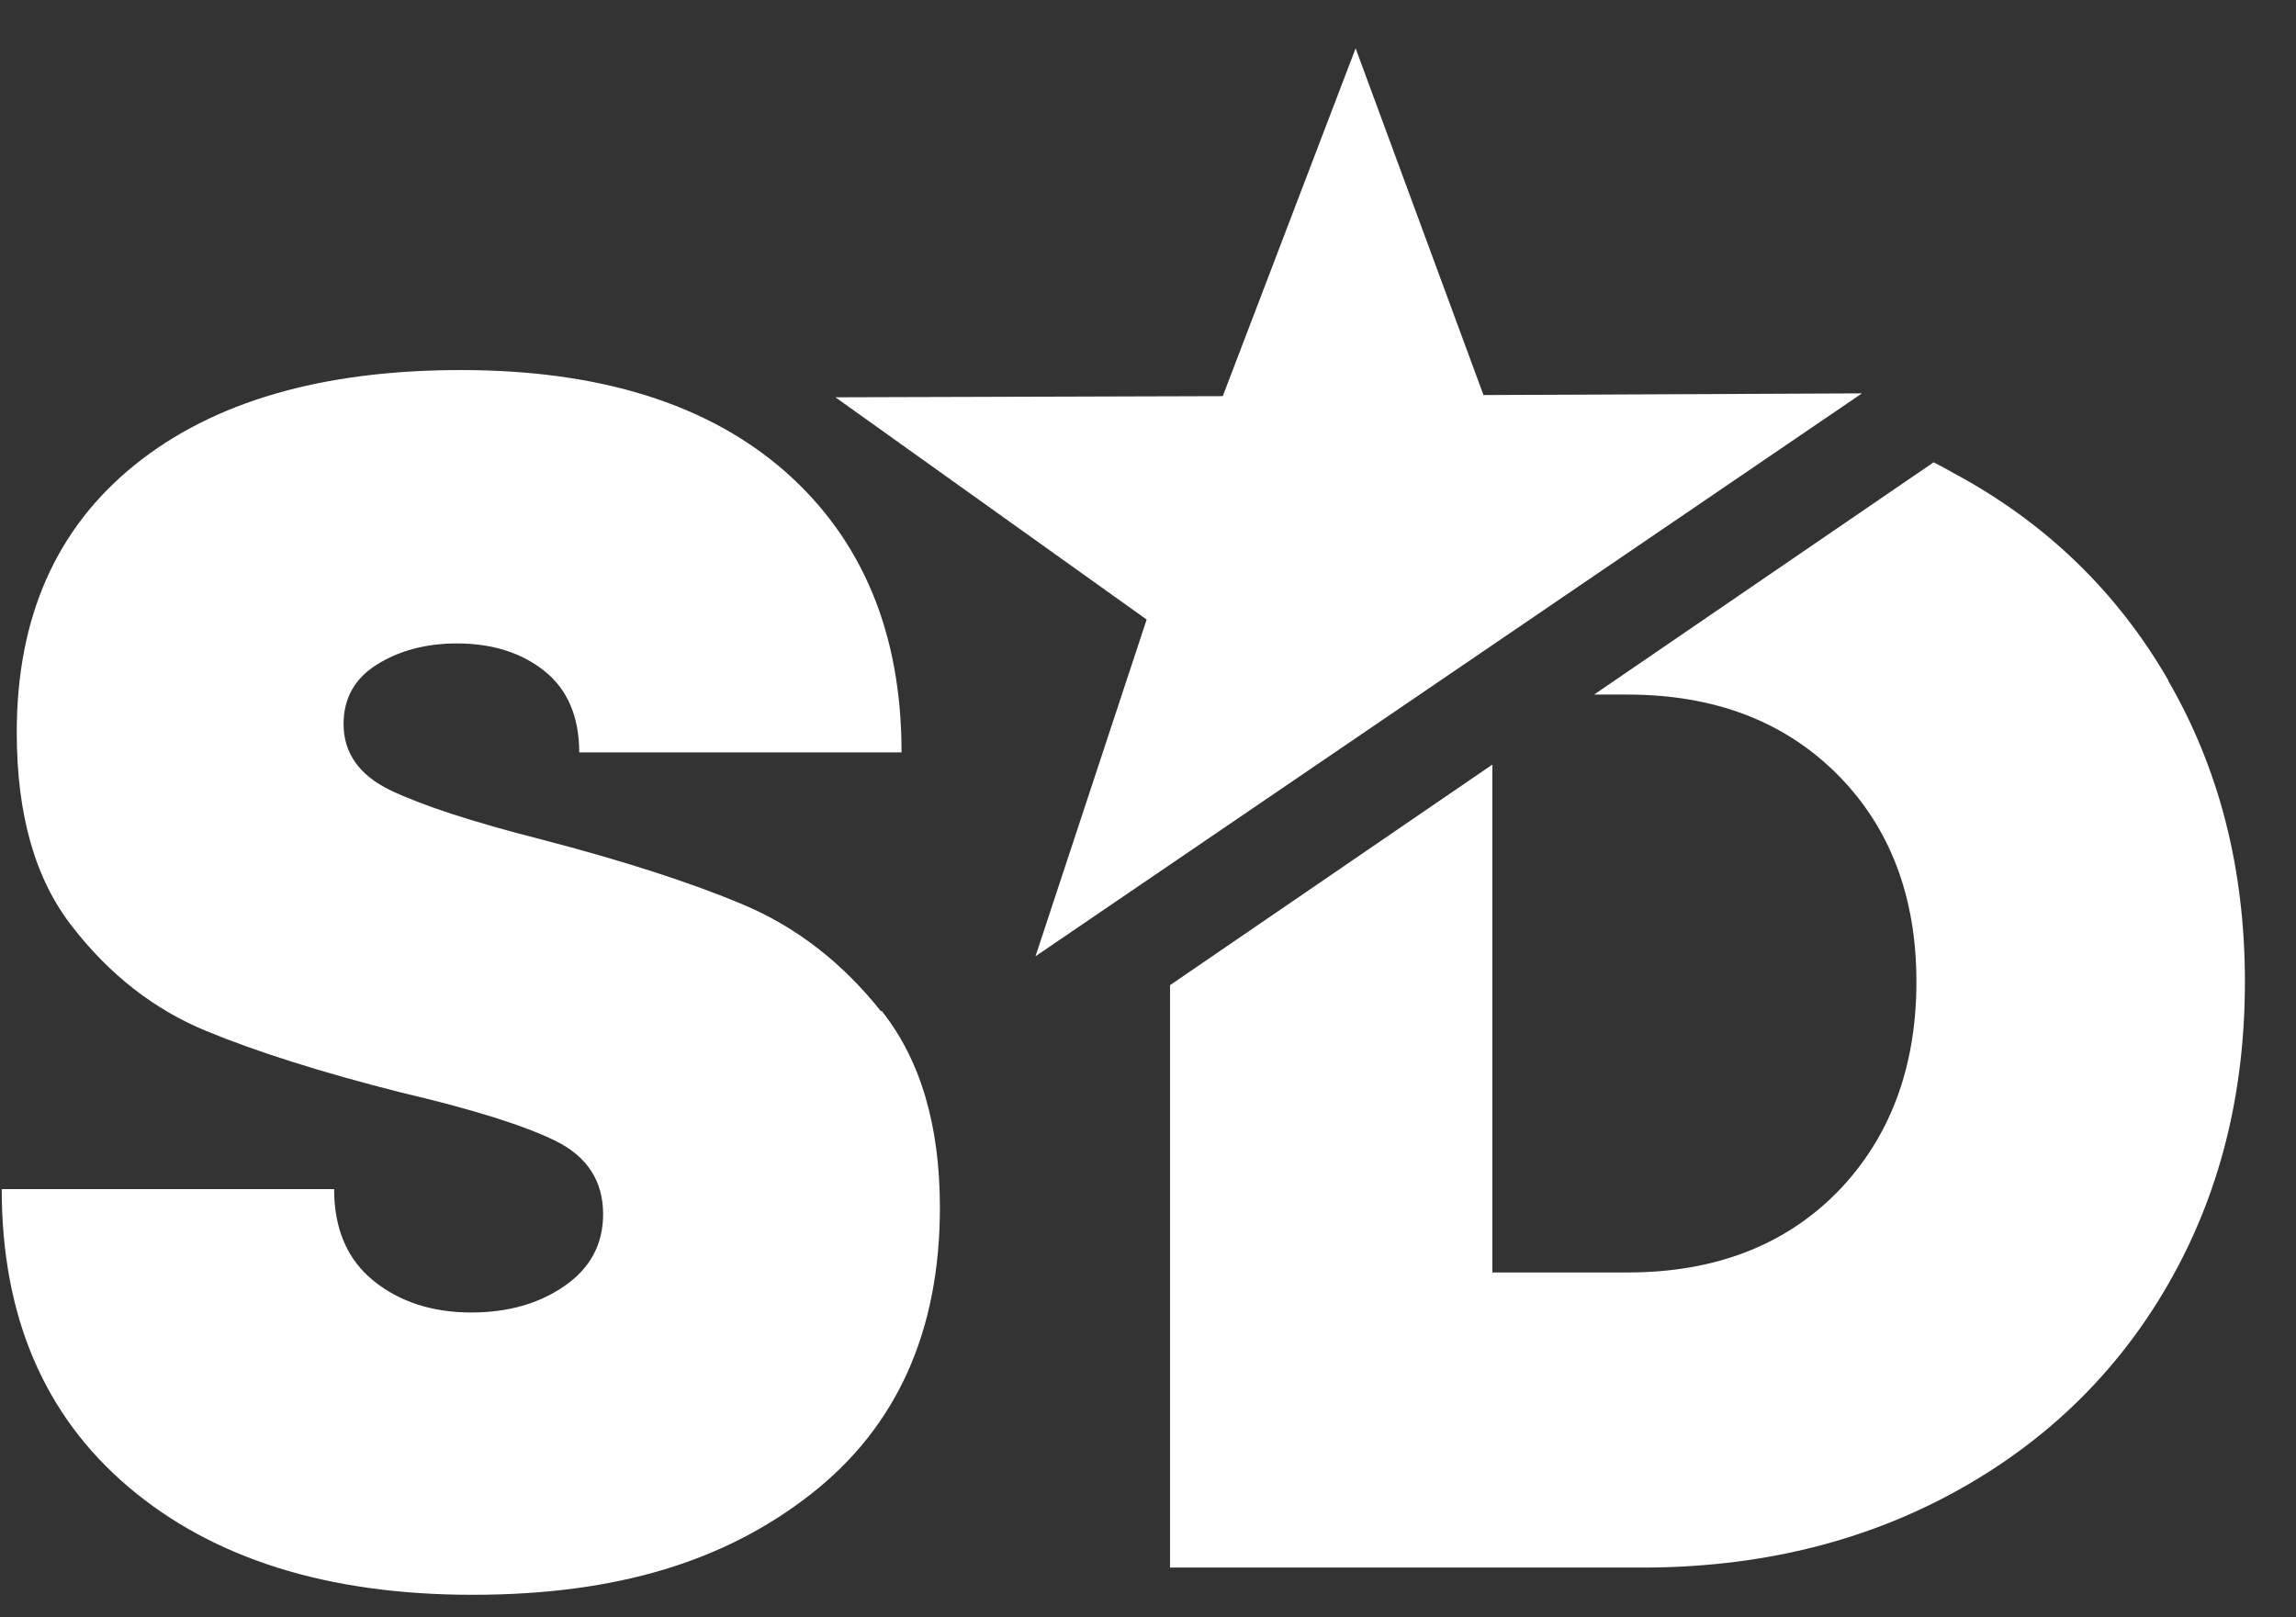
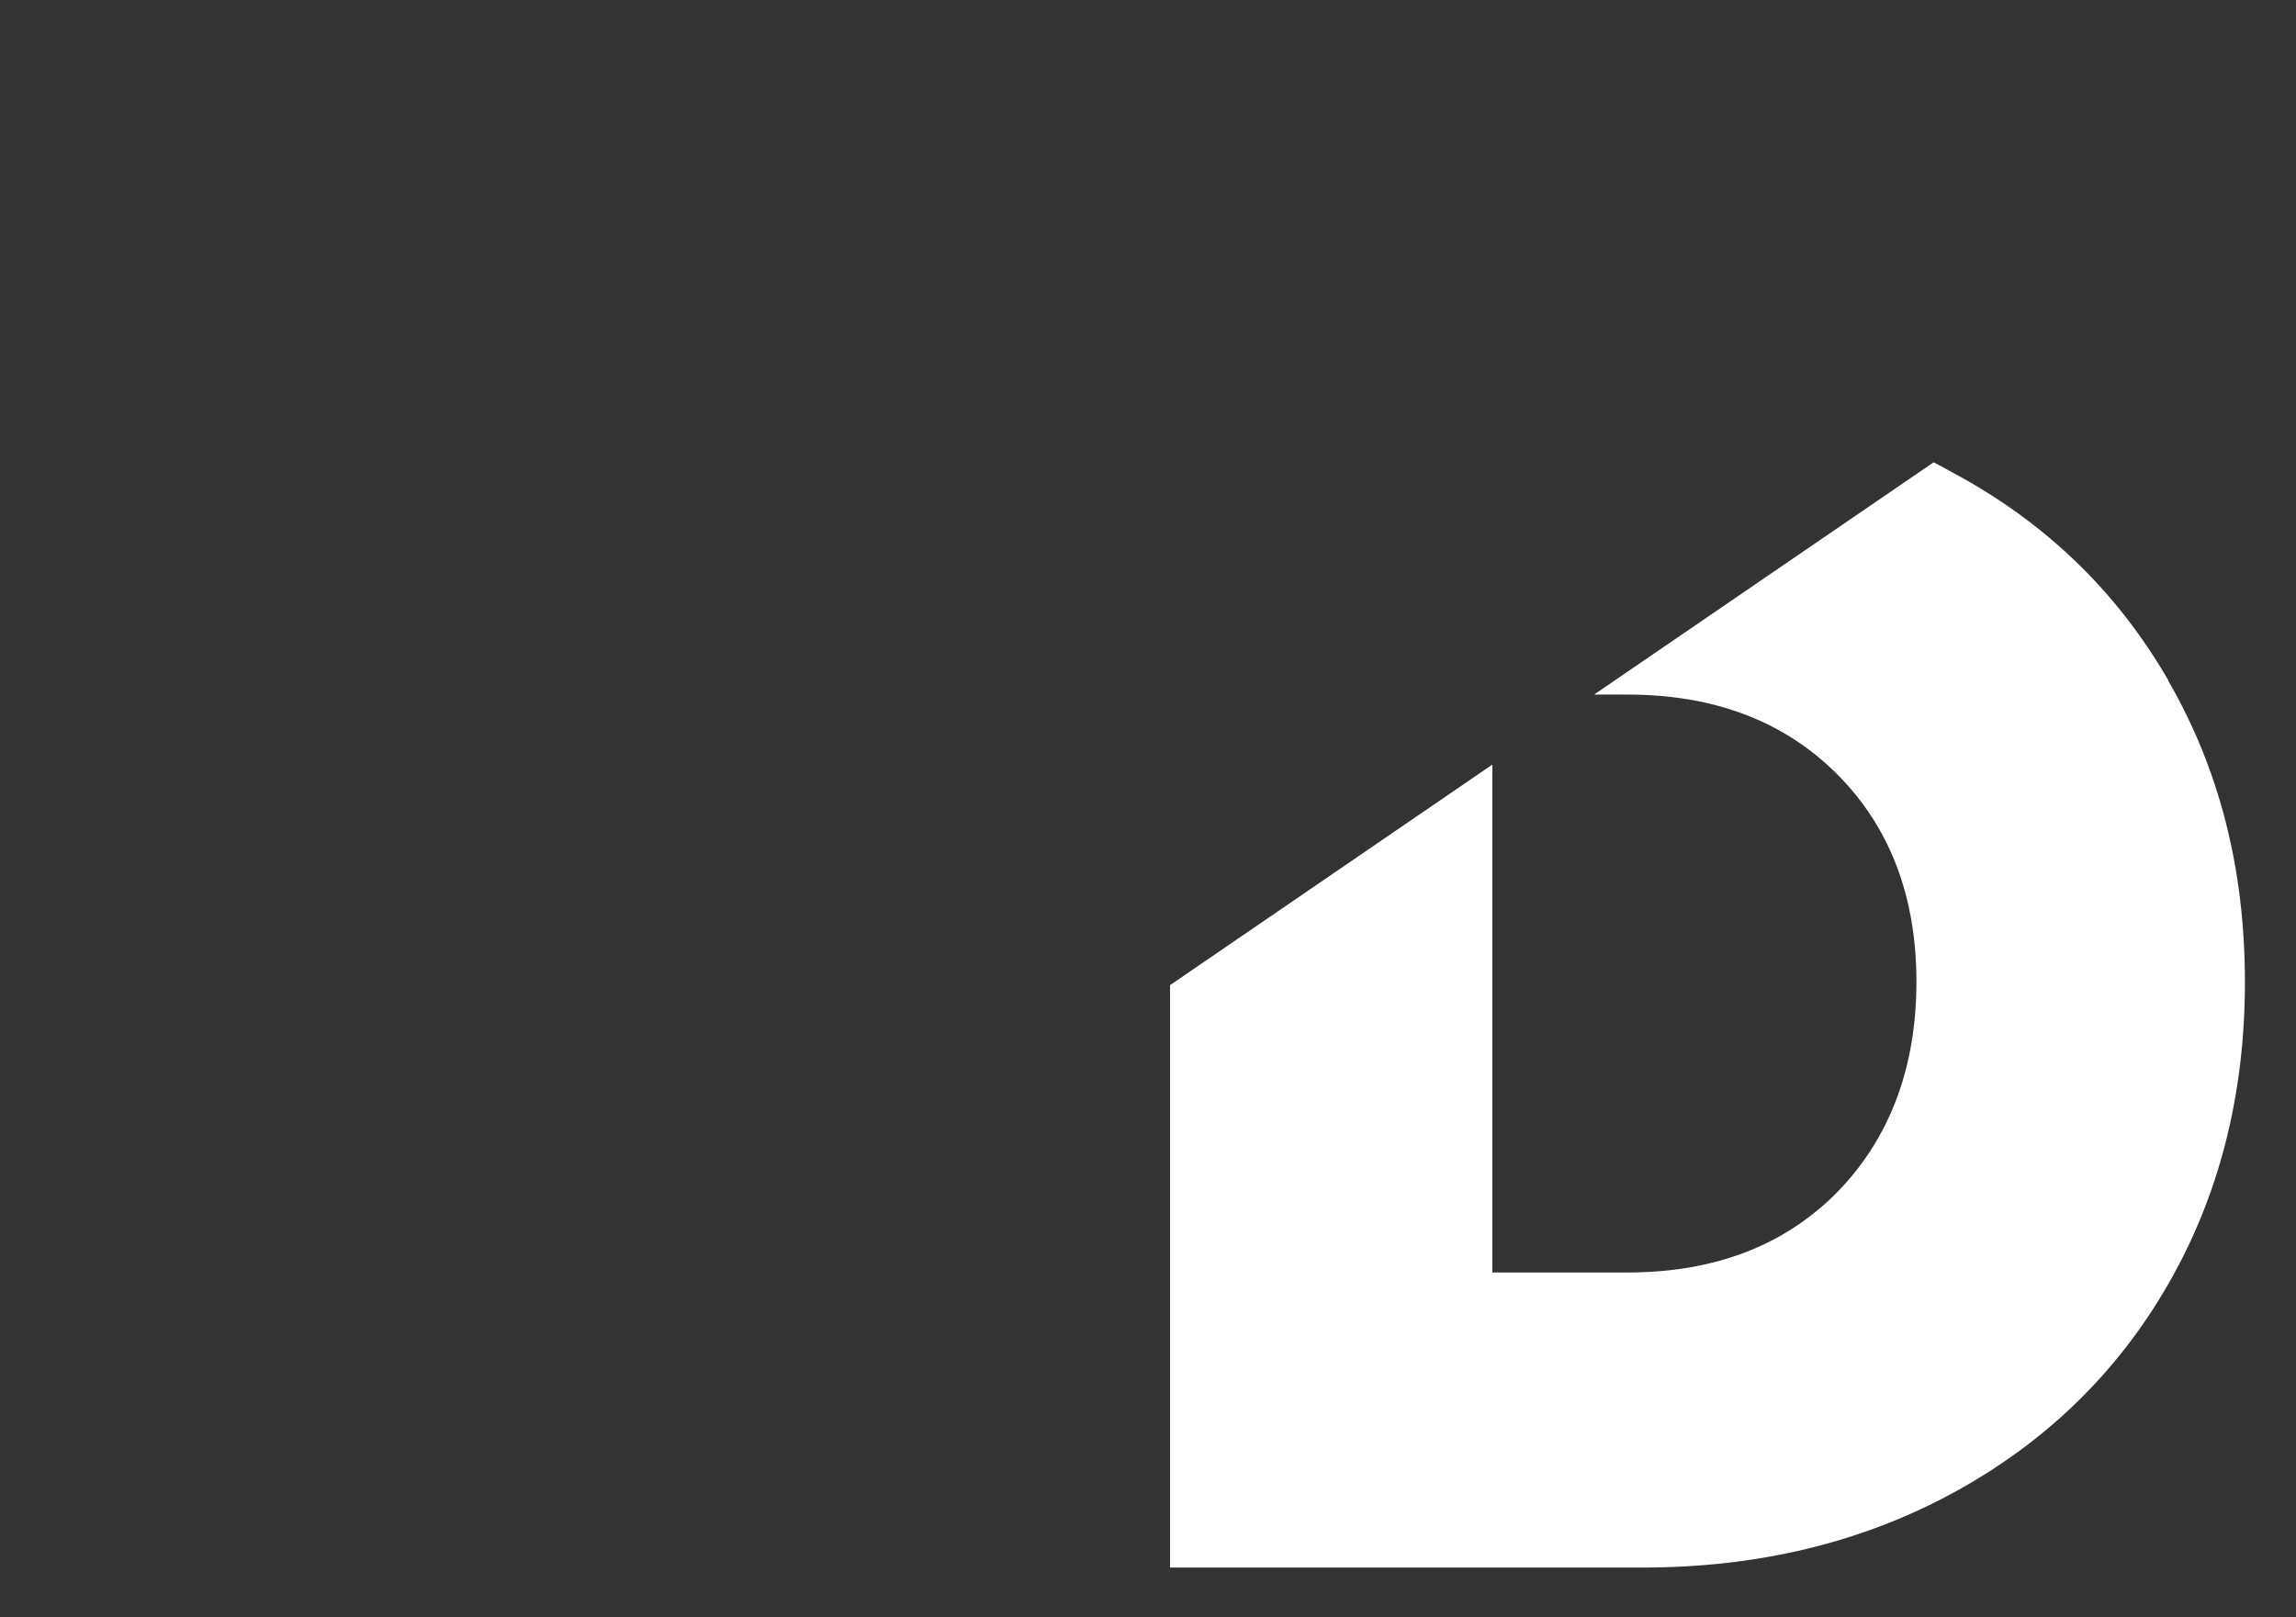
<svg xmlns="http://www.w3.org/2000/svg" width="44" height="31" viewBox="0 0 44 31" fill="none">
  <rect x="0" y="0" width="44" height="31" fill="#333333" stroke="none" />
-   <path d="M16.883 19.384C16.138 18.447 15.254 17.765 14.242 17.339C13.23 16.913 11.941 16.498 10.386 16.093C9.044 15.752 8.075 15.432 7.478 15.145C6.882 14.857 6.584 14.431 6.584 13.877C6.584 13.387 6.797 13.004 7.223 12.738C7.649 12.472 8.16 12.333 8.756 12.333C9.438 12.333 10.003 12.514 10.439 12.866C10.876 13.217 11.1 13.739 11.1 14.421H17.277C17.277 12.141 16.532 10.352 15.051 9.042C13.571 7.742 11.494 7.093 8.831 7.093C6.168 7.093 4.081 7.7 2.579 8.914C1.077 10.128 0.321 11.832 0.321 14.037C0.321 15.614 0.672 16.86 1.397 17.776C2.11 18.692 2.962 19.352 3.942 19.757C4.922 20.162 6.168 20.556 7.681 20.939C9.044 21.259 10.034 21.567 10.642 21.866C11.249 22.164 11.558 22.633 11.558 23.272C11.558 23.847 11.313 24.305 10.823 24.646C10.333 24.986 9.736 25.157 9.033 25.157C8.288 25.157 7.659 24.954 7.159 24.55C6.658 24.145 6.403 23.559 6.403 22.792H0.033C0.033 25.221 0.843 27.127 2.462 28.501C4.081 29.875 6.275 30.568 9.055 30.568C11.835 30.568 13.912 29.918 15.552 28.629C17.192 27.34 18.012 25.508 18.012 23.144C18.012 21.567 17.639 20.311 16.894 19.373L16.883 19.384Z" fill="white" />
  <path d="M41.551 13.036C40.571 11.342 39.208 10.022 37.45 9.074C37.312 8.999 37.184 8.925 37.056 8.861L30.549 13.313H31.188C32.849 13.313 34.191 13.824 35.203 14.836C36.215 15.848 36.726 17.179 36.726 18.82C36.726 20.46 36.215 21.823 35.203 22.856C34.191 23.879 32.849 24.39 31.188 24.39H28.599V14.655L22.422 18.883V30.046H31.475C33.691 30.046 35.682 29.566 37.44 28.608C39.197 27.649 40.571 26.318 41.551 24.614C42.531 22.91 43.021 20.982 43.021 18.82C43.021 16.657 42.531 14.74 41.551 13.047V13.036Z" fill="white" />
-   <path d="M35.682 7.54L28.429 7.572L25.979 0.926L23.433 7.593L16.01 7.615L21.974 11.875L19.844 18.329L35.682 7.54Z" fill="white" />
</svg>